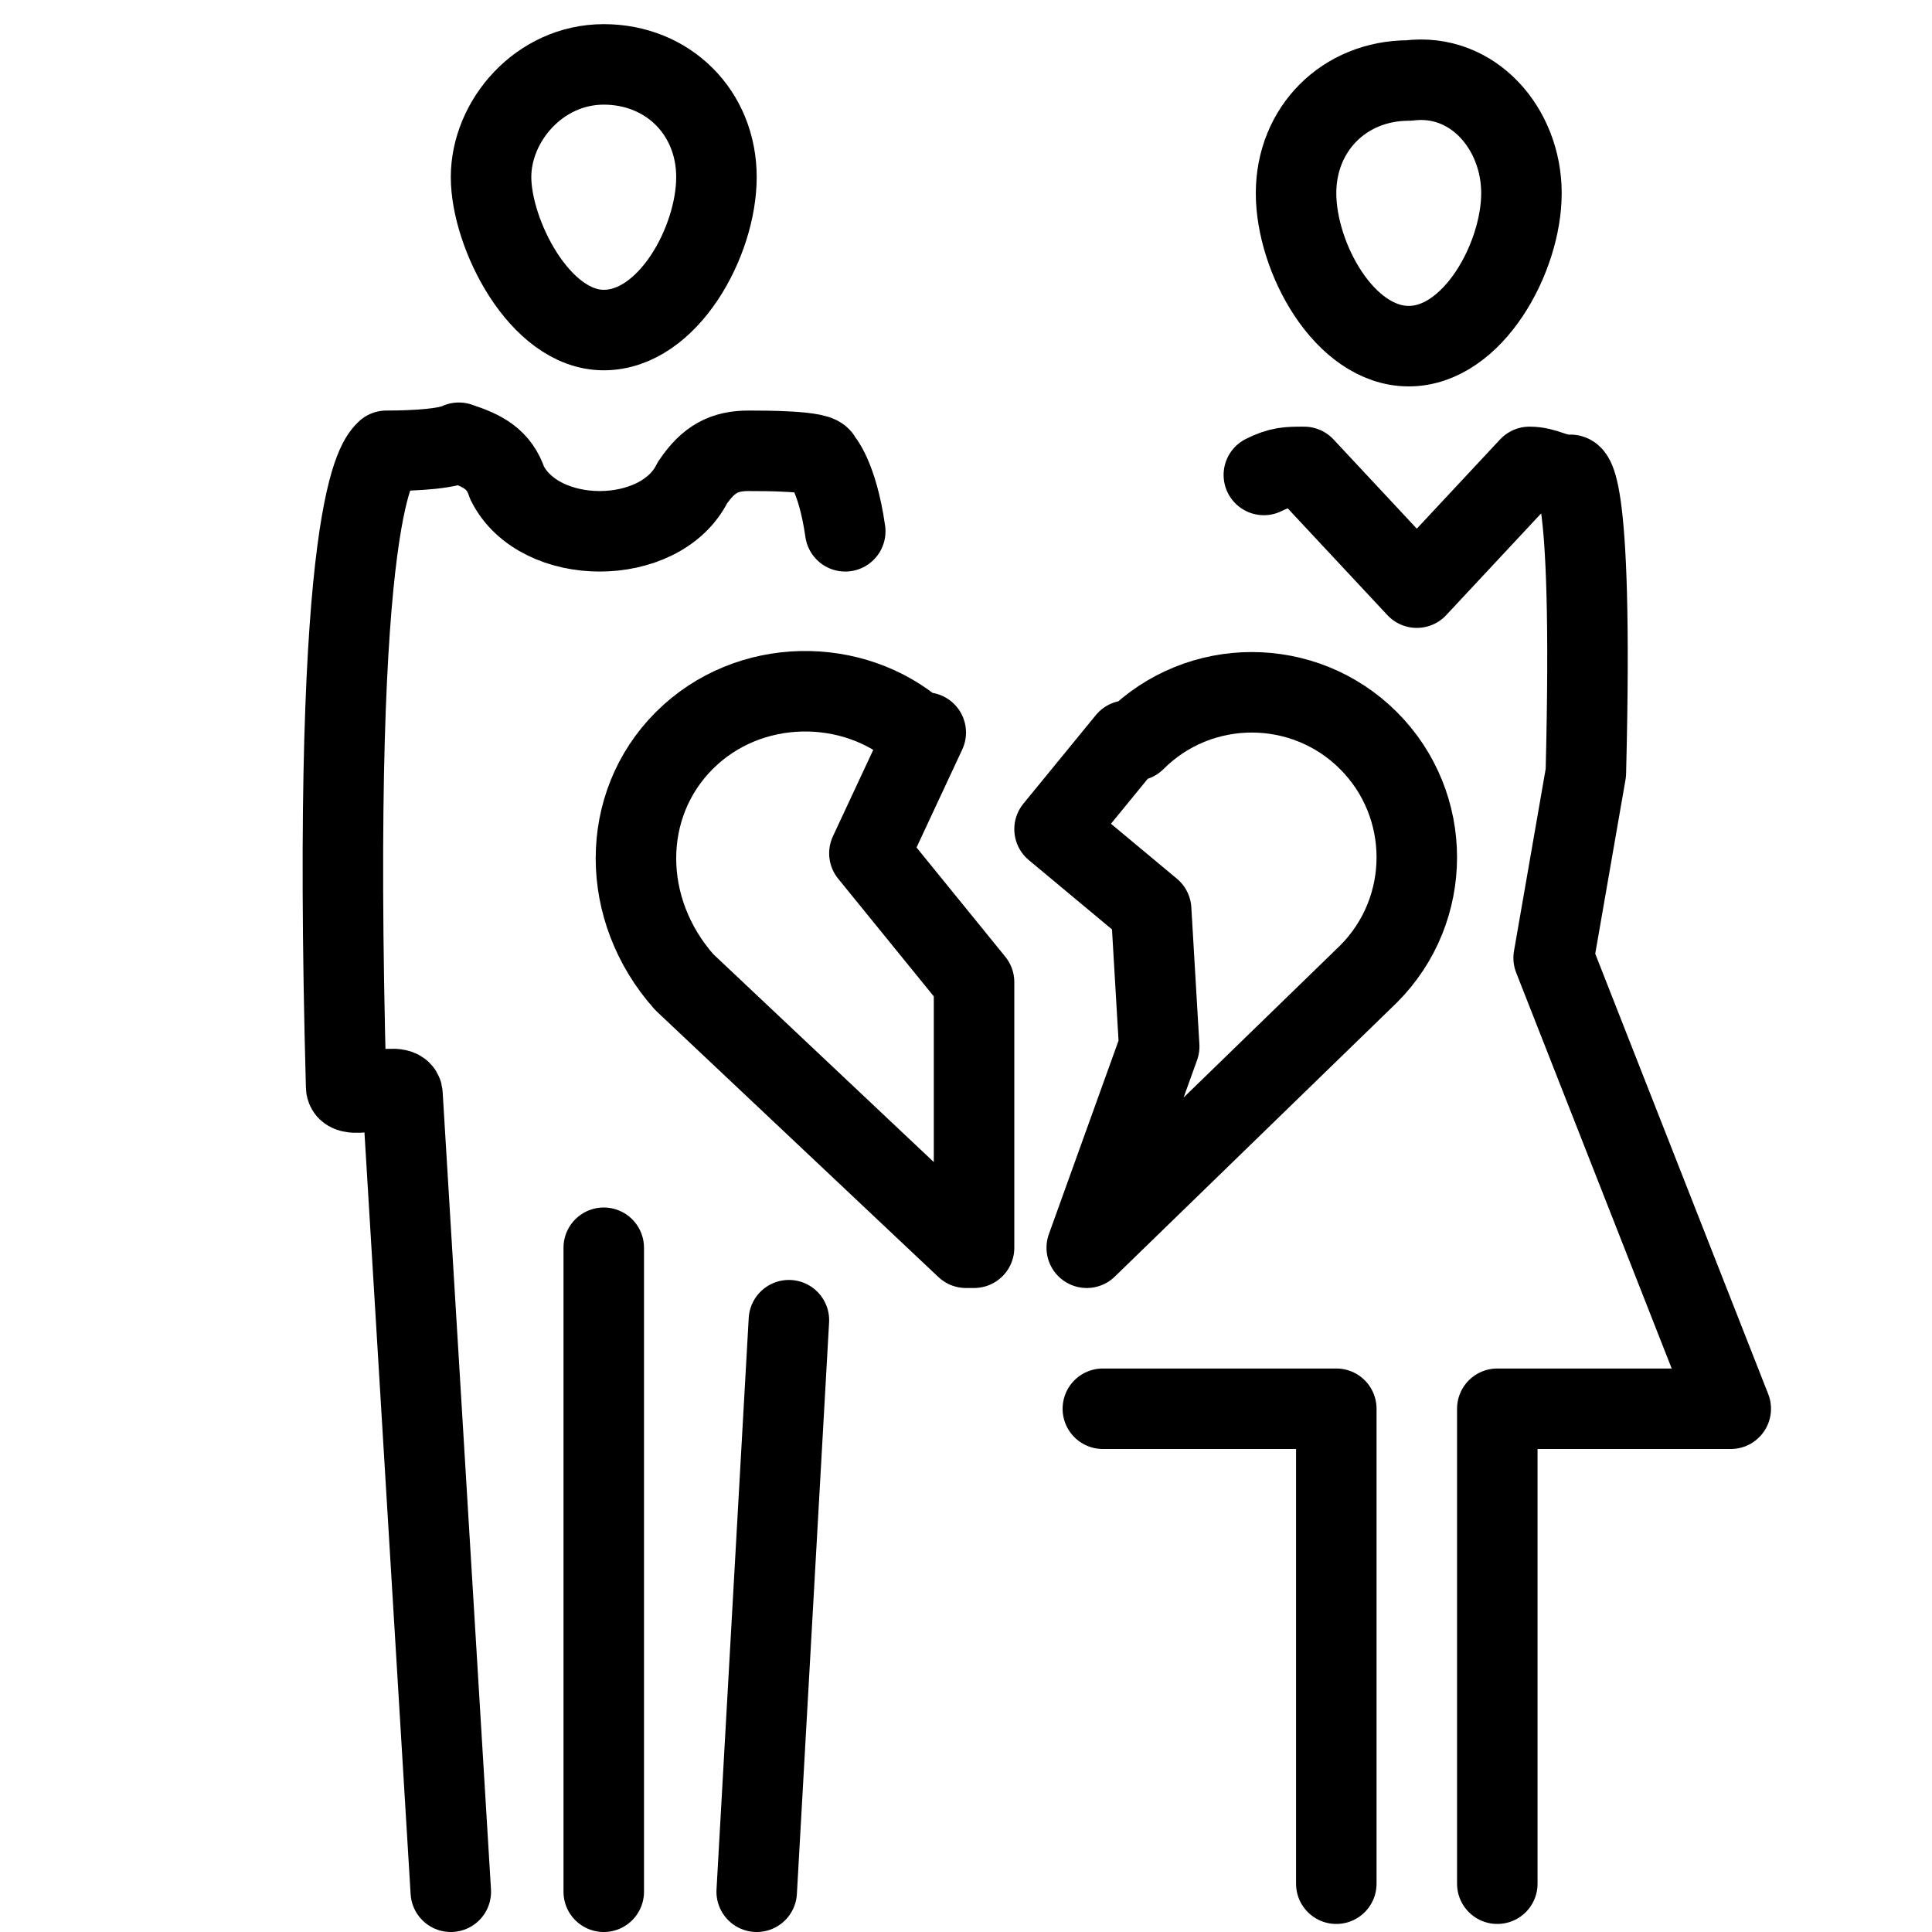
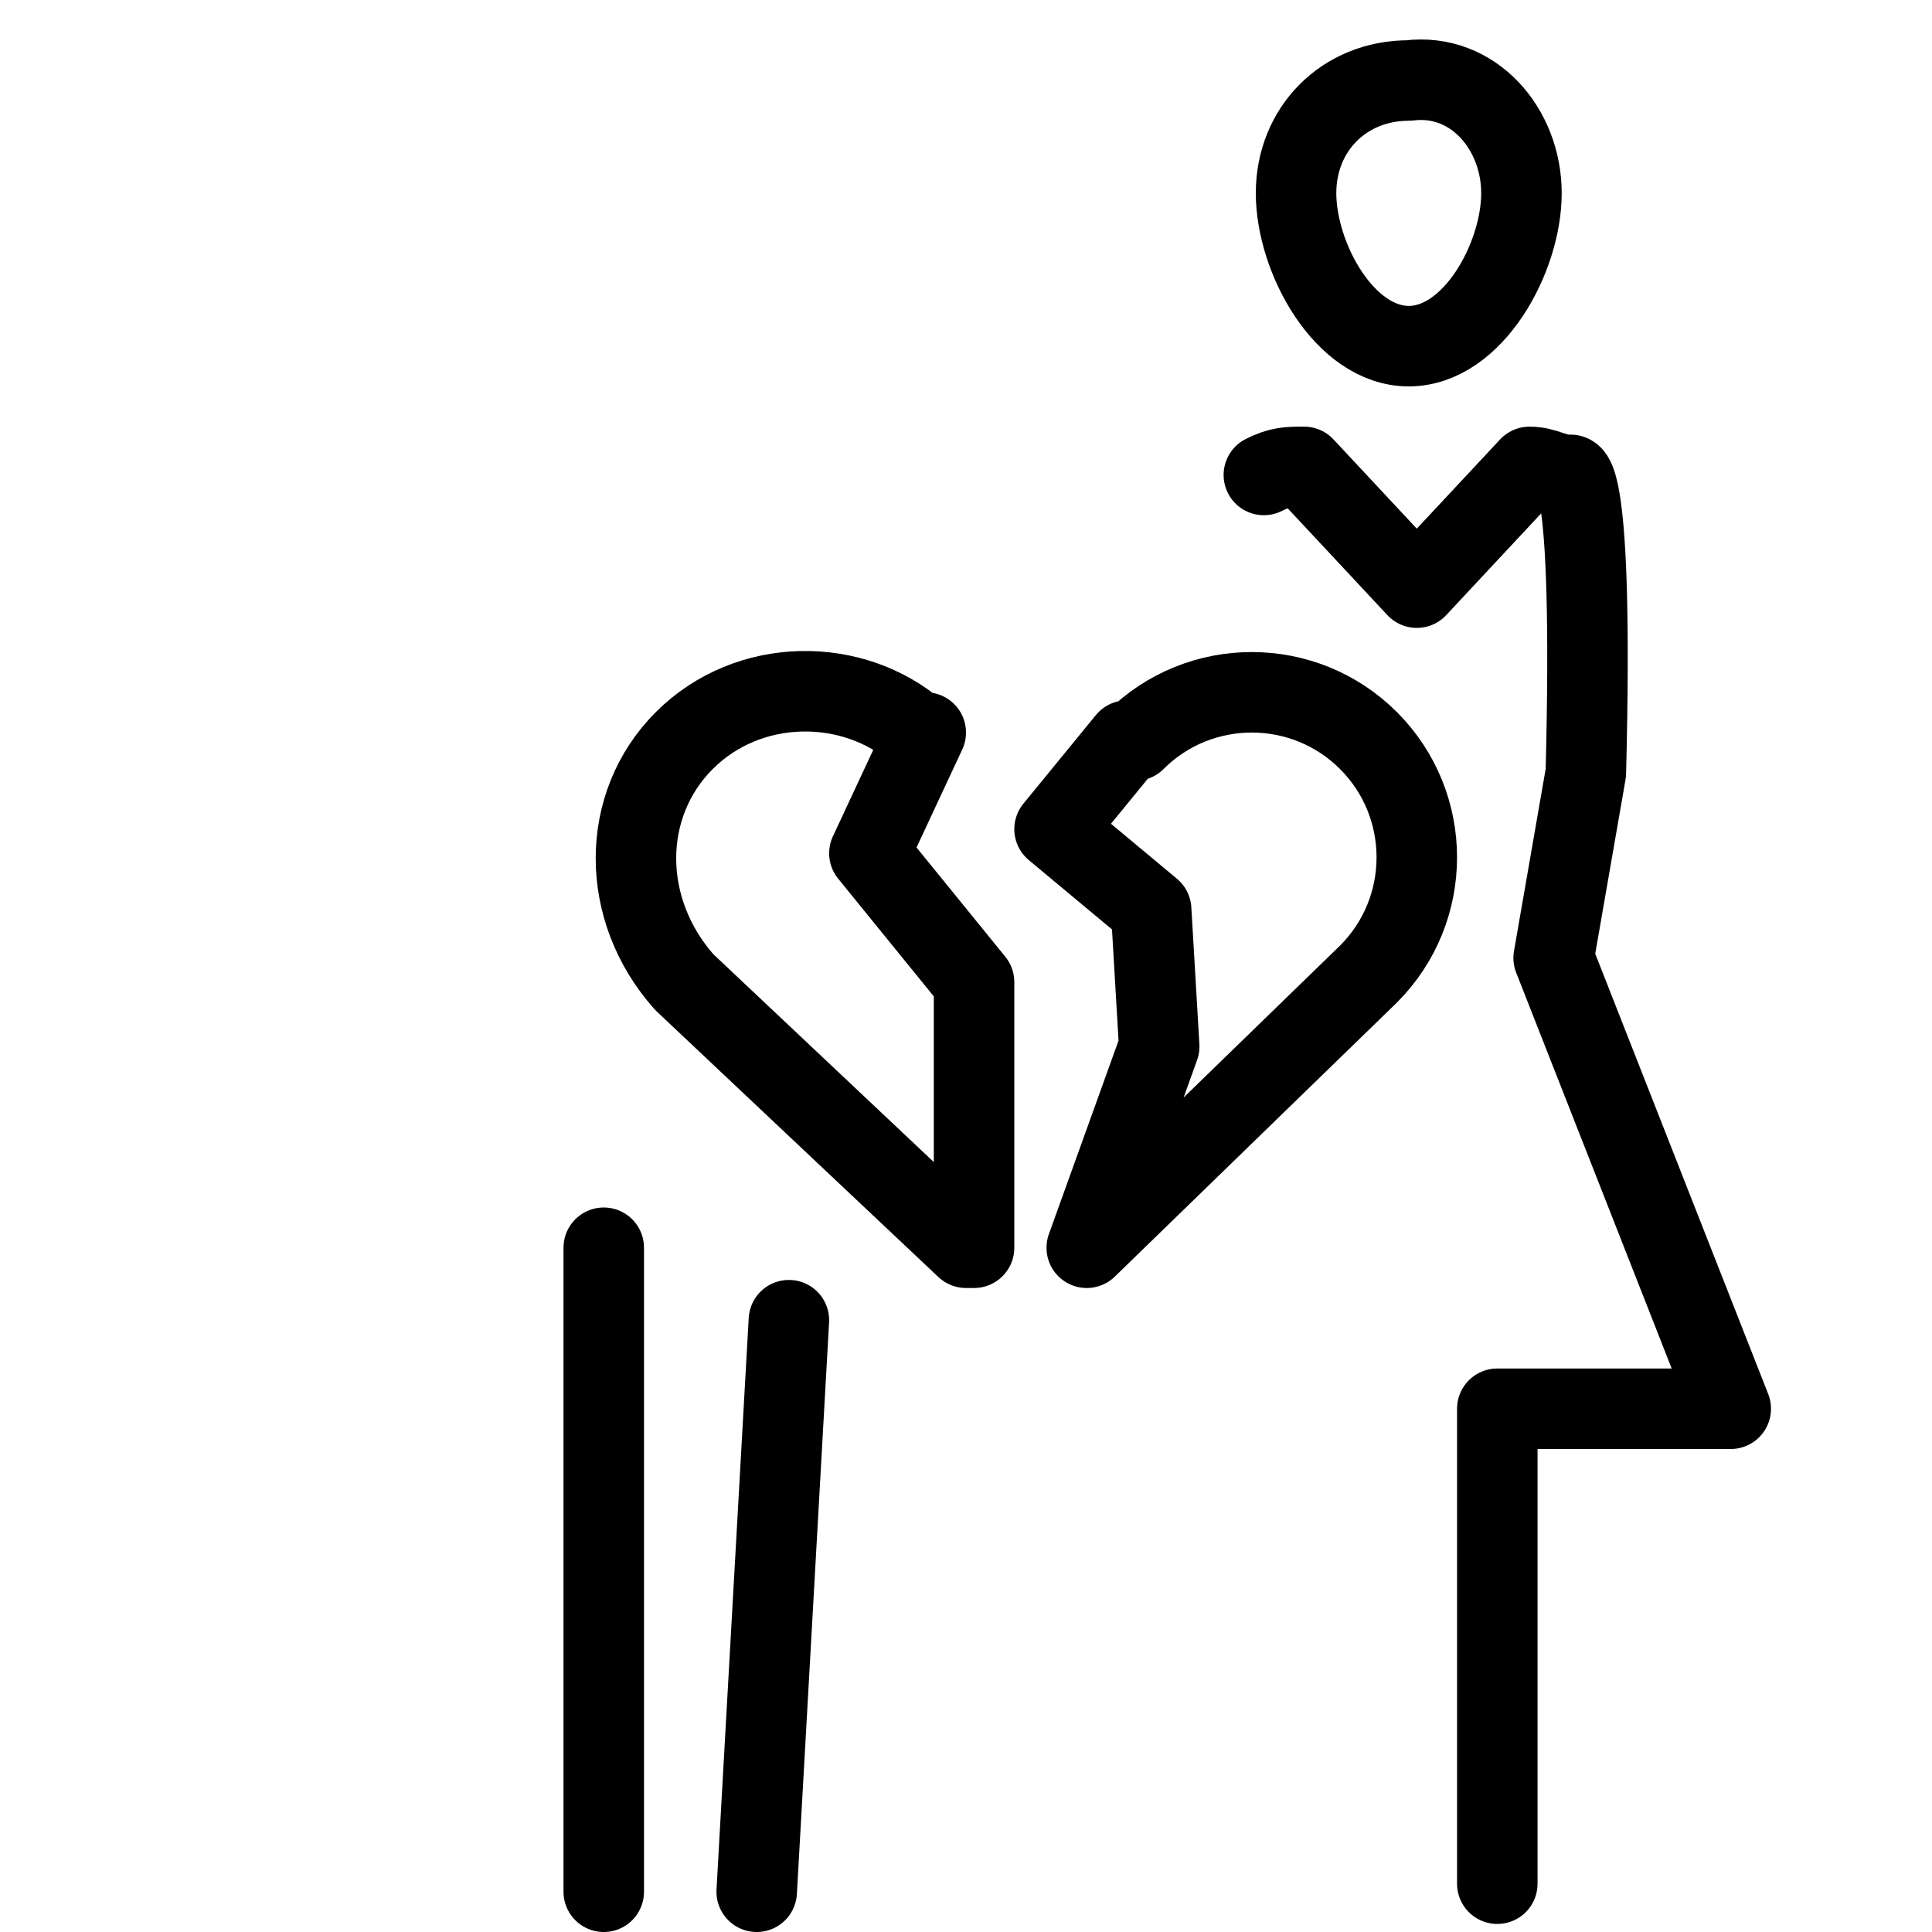
<svg xmlns="http://www.w3.org/2000/svg" version="1.1" id="Layer_1" x="0px" y="0px" width="24px" height="24px" viewBox="0 0 24 24" style="enable-background:new 0 0 24 24;" xml:space="preserve">
  <style type="text/css">
	.st0{fill:none;stroke:#000000;stroke-linecap:round;stroke-linejoin:round;stroke-miterlimit:10;}
</style>
  <g>
-     <polyline class="st0" points="13.7,17.5 16.6,17.5 16.6,23.4  " />
    <path class="st0" d="M18.6,23.4v-5.9h2.9l-2.2-5.6l0.4-2.3c0.1-3.9-0.2-3.7-0.2-3.7c-0.2,0-0.3-0.1-0.5-0.1l-1.4,1.5l-1.4-1.5   c-0.2,0-0.3,0-0.5,0.1" />
    <line class="st0" x1="7.5" y1="23.5" x2="7.5" y2="15.5" />
-     <path class="st0" d="M8.9,2.2c0,0.8-0.6,1.9-1.4,1.9S6.1,2.9,6.1,2.2s0.6-1.4,1.4-1.4S8.9,1.4,8.9,2.2z" />
    <path class="st0" d="M18.9,2.4c0,0.8-0.6,1.9-1.4,1.9s-1.4-1.1-1.4-1.9s0.6-1.4,1.4-1.4C18.3,0.9,18.9,1.6,18.9,2.4z" />
    <line class="st0" x1="9.8" y1="16.4" x2="9.4" y2="23.5" />
-     <path class="st0" d="M5.6,23.5l-0.6-9.9c0-0.2-0.7,0.1-0.7-0.1C4.1,6.2,4.7,5.7,4.8,5.6c0.1,0,0.7,0,0.9-0.1C6,5.6,6.2,5.7,6.3,6   c0.4,0.8,1.9,0.8,2.3,0C8.8,5.7,9,5.6,9.3,5.6c0.2,0,0.9,0,0.9,0.1c0,0,0.2,0.2,0.3,0.9" />
    <path class="st0" d="M13.5,15.5l3.5-3.4c0.8-0.8,0.8-2.1,0-2.9c-0.8-0.8-2.1-0.8-2.9,0L14,9.2l-0.9,1.1l1.2,1l0.1,1.7L13.5,15.5z" />
    <path class="st0" d="M12,15.5l-3.5-3.3C7.7,11.3,7.7,10,8.5,9.2c0.8-0.8,2.1-0.8,2.9-0.1l0.1,0l-0.7,1.5l1.3,1.6V15.5z" />
  </g>
</svg>